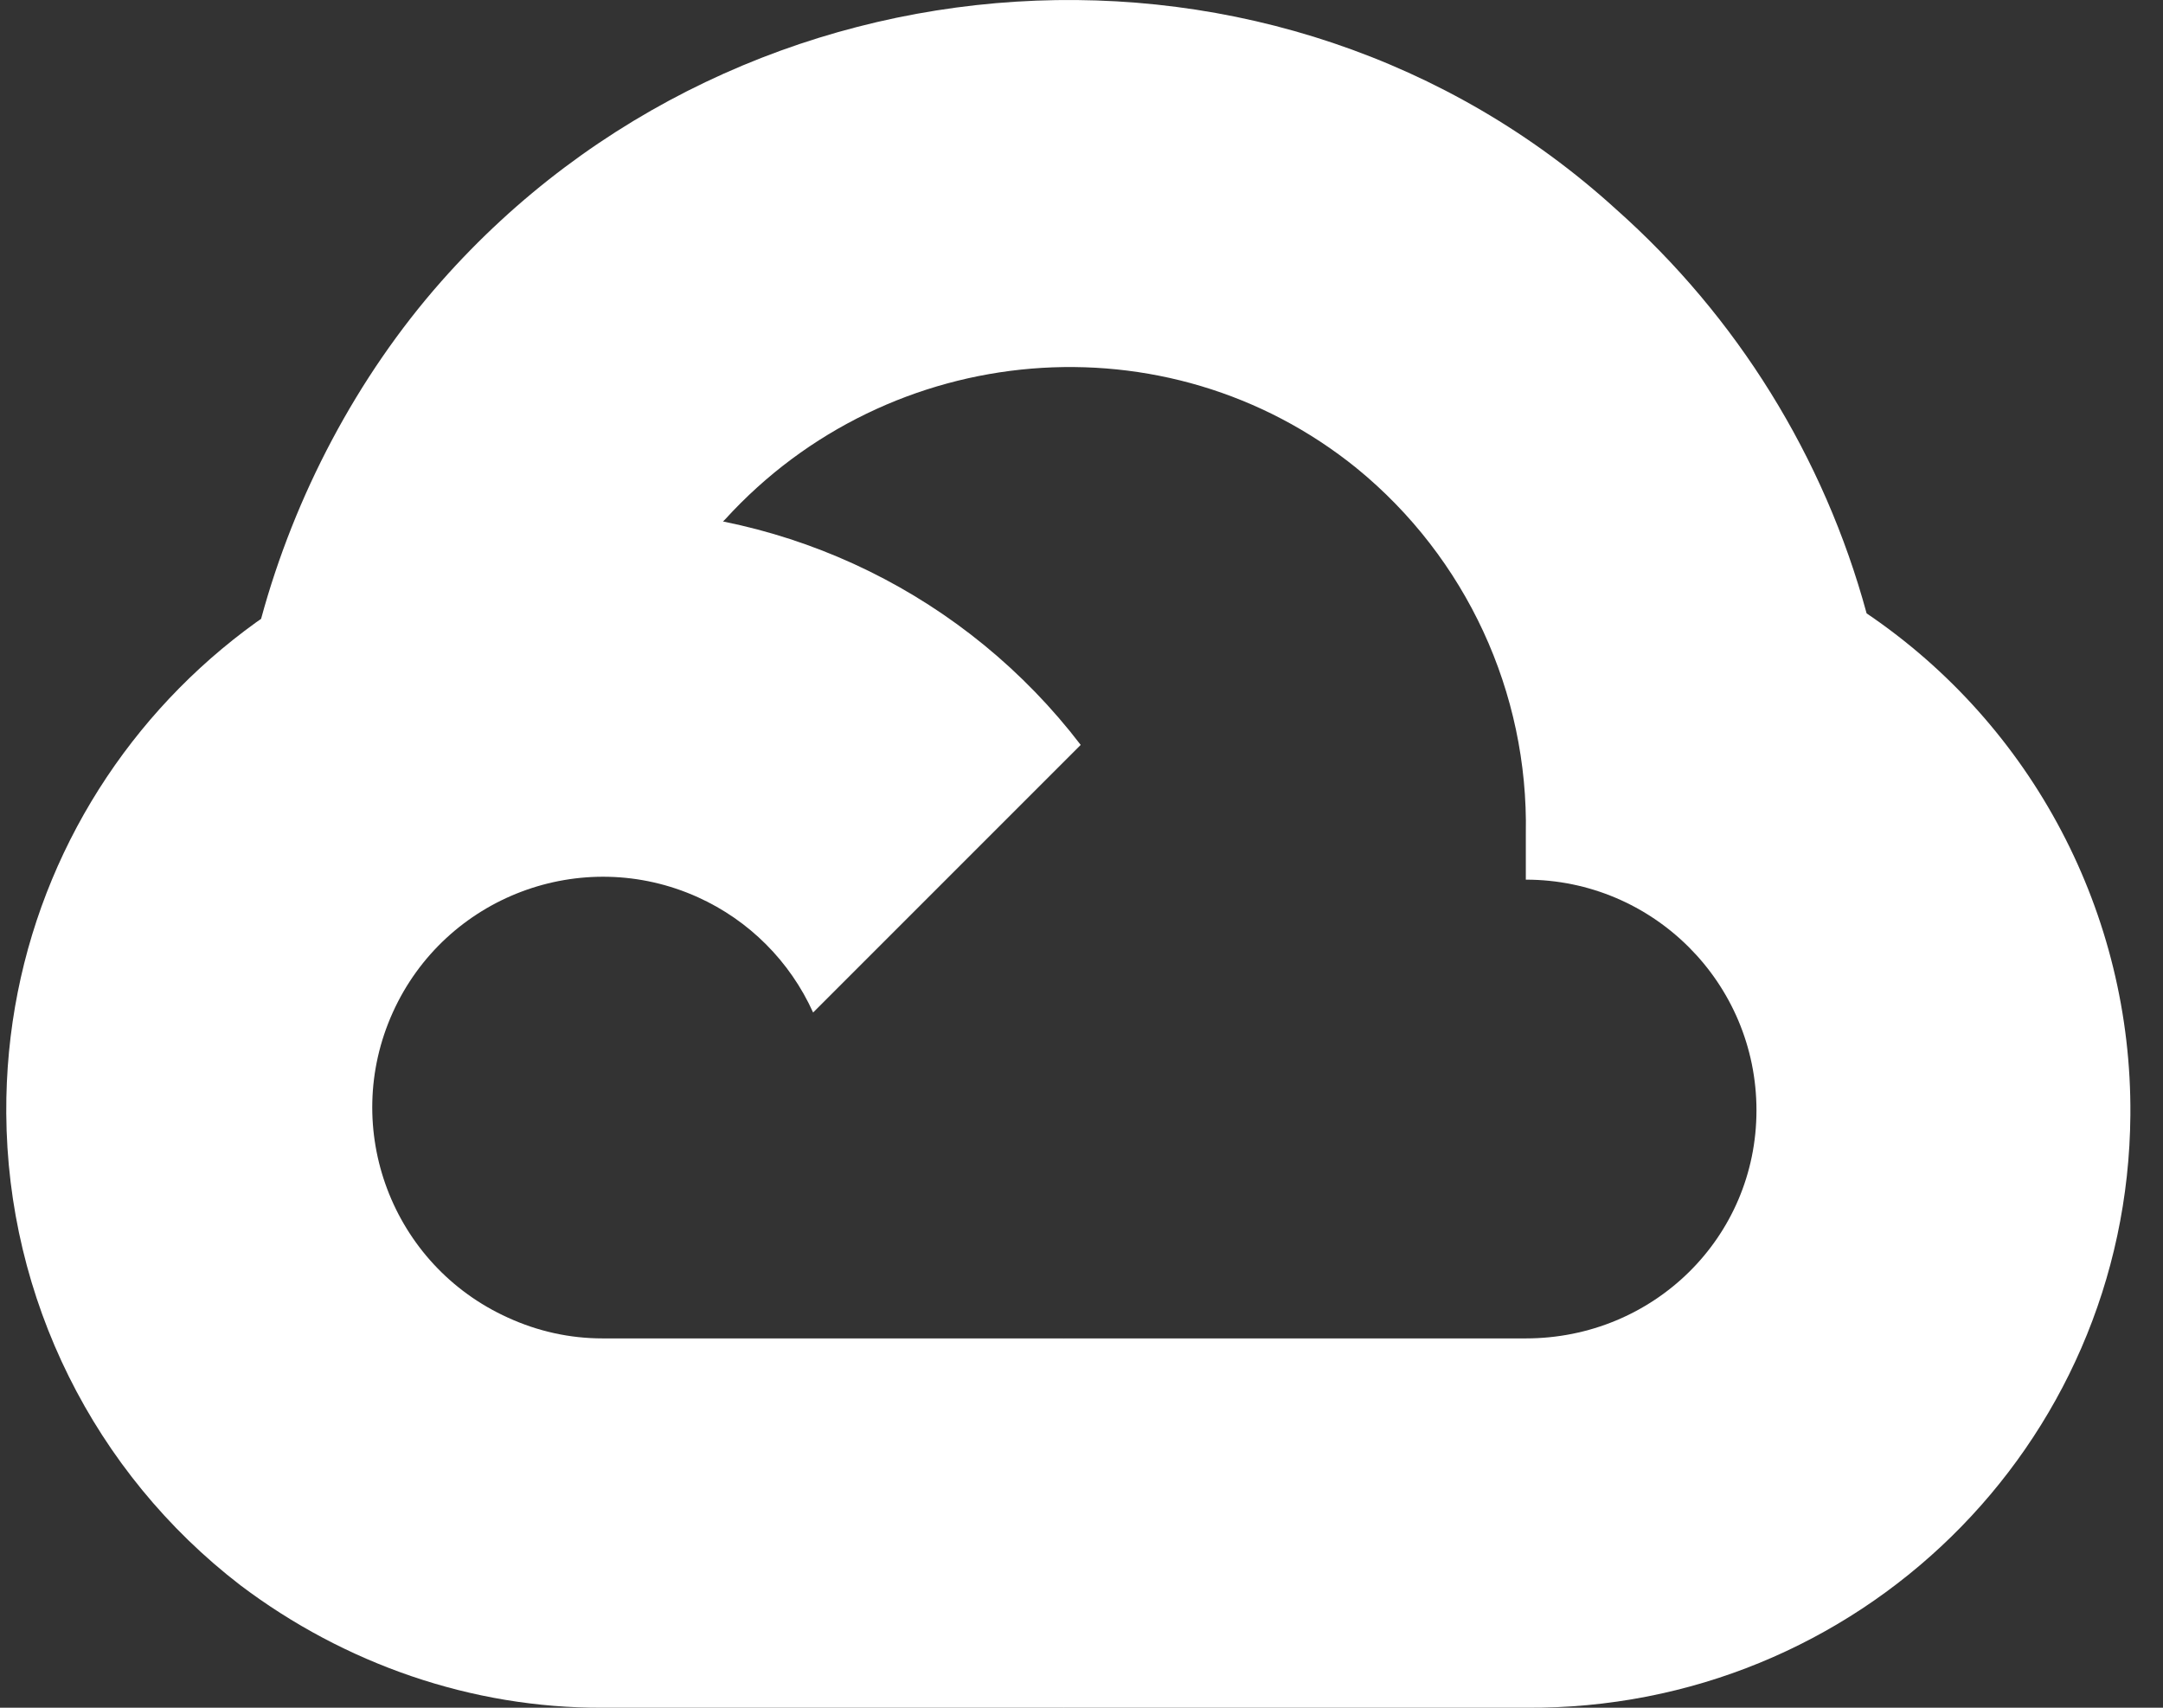
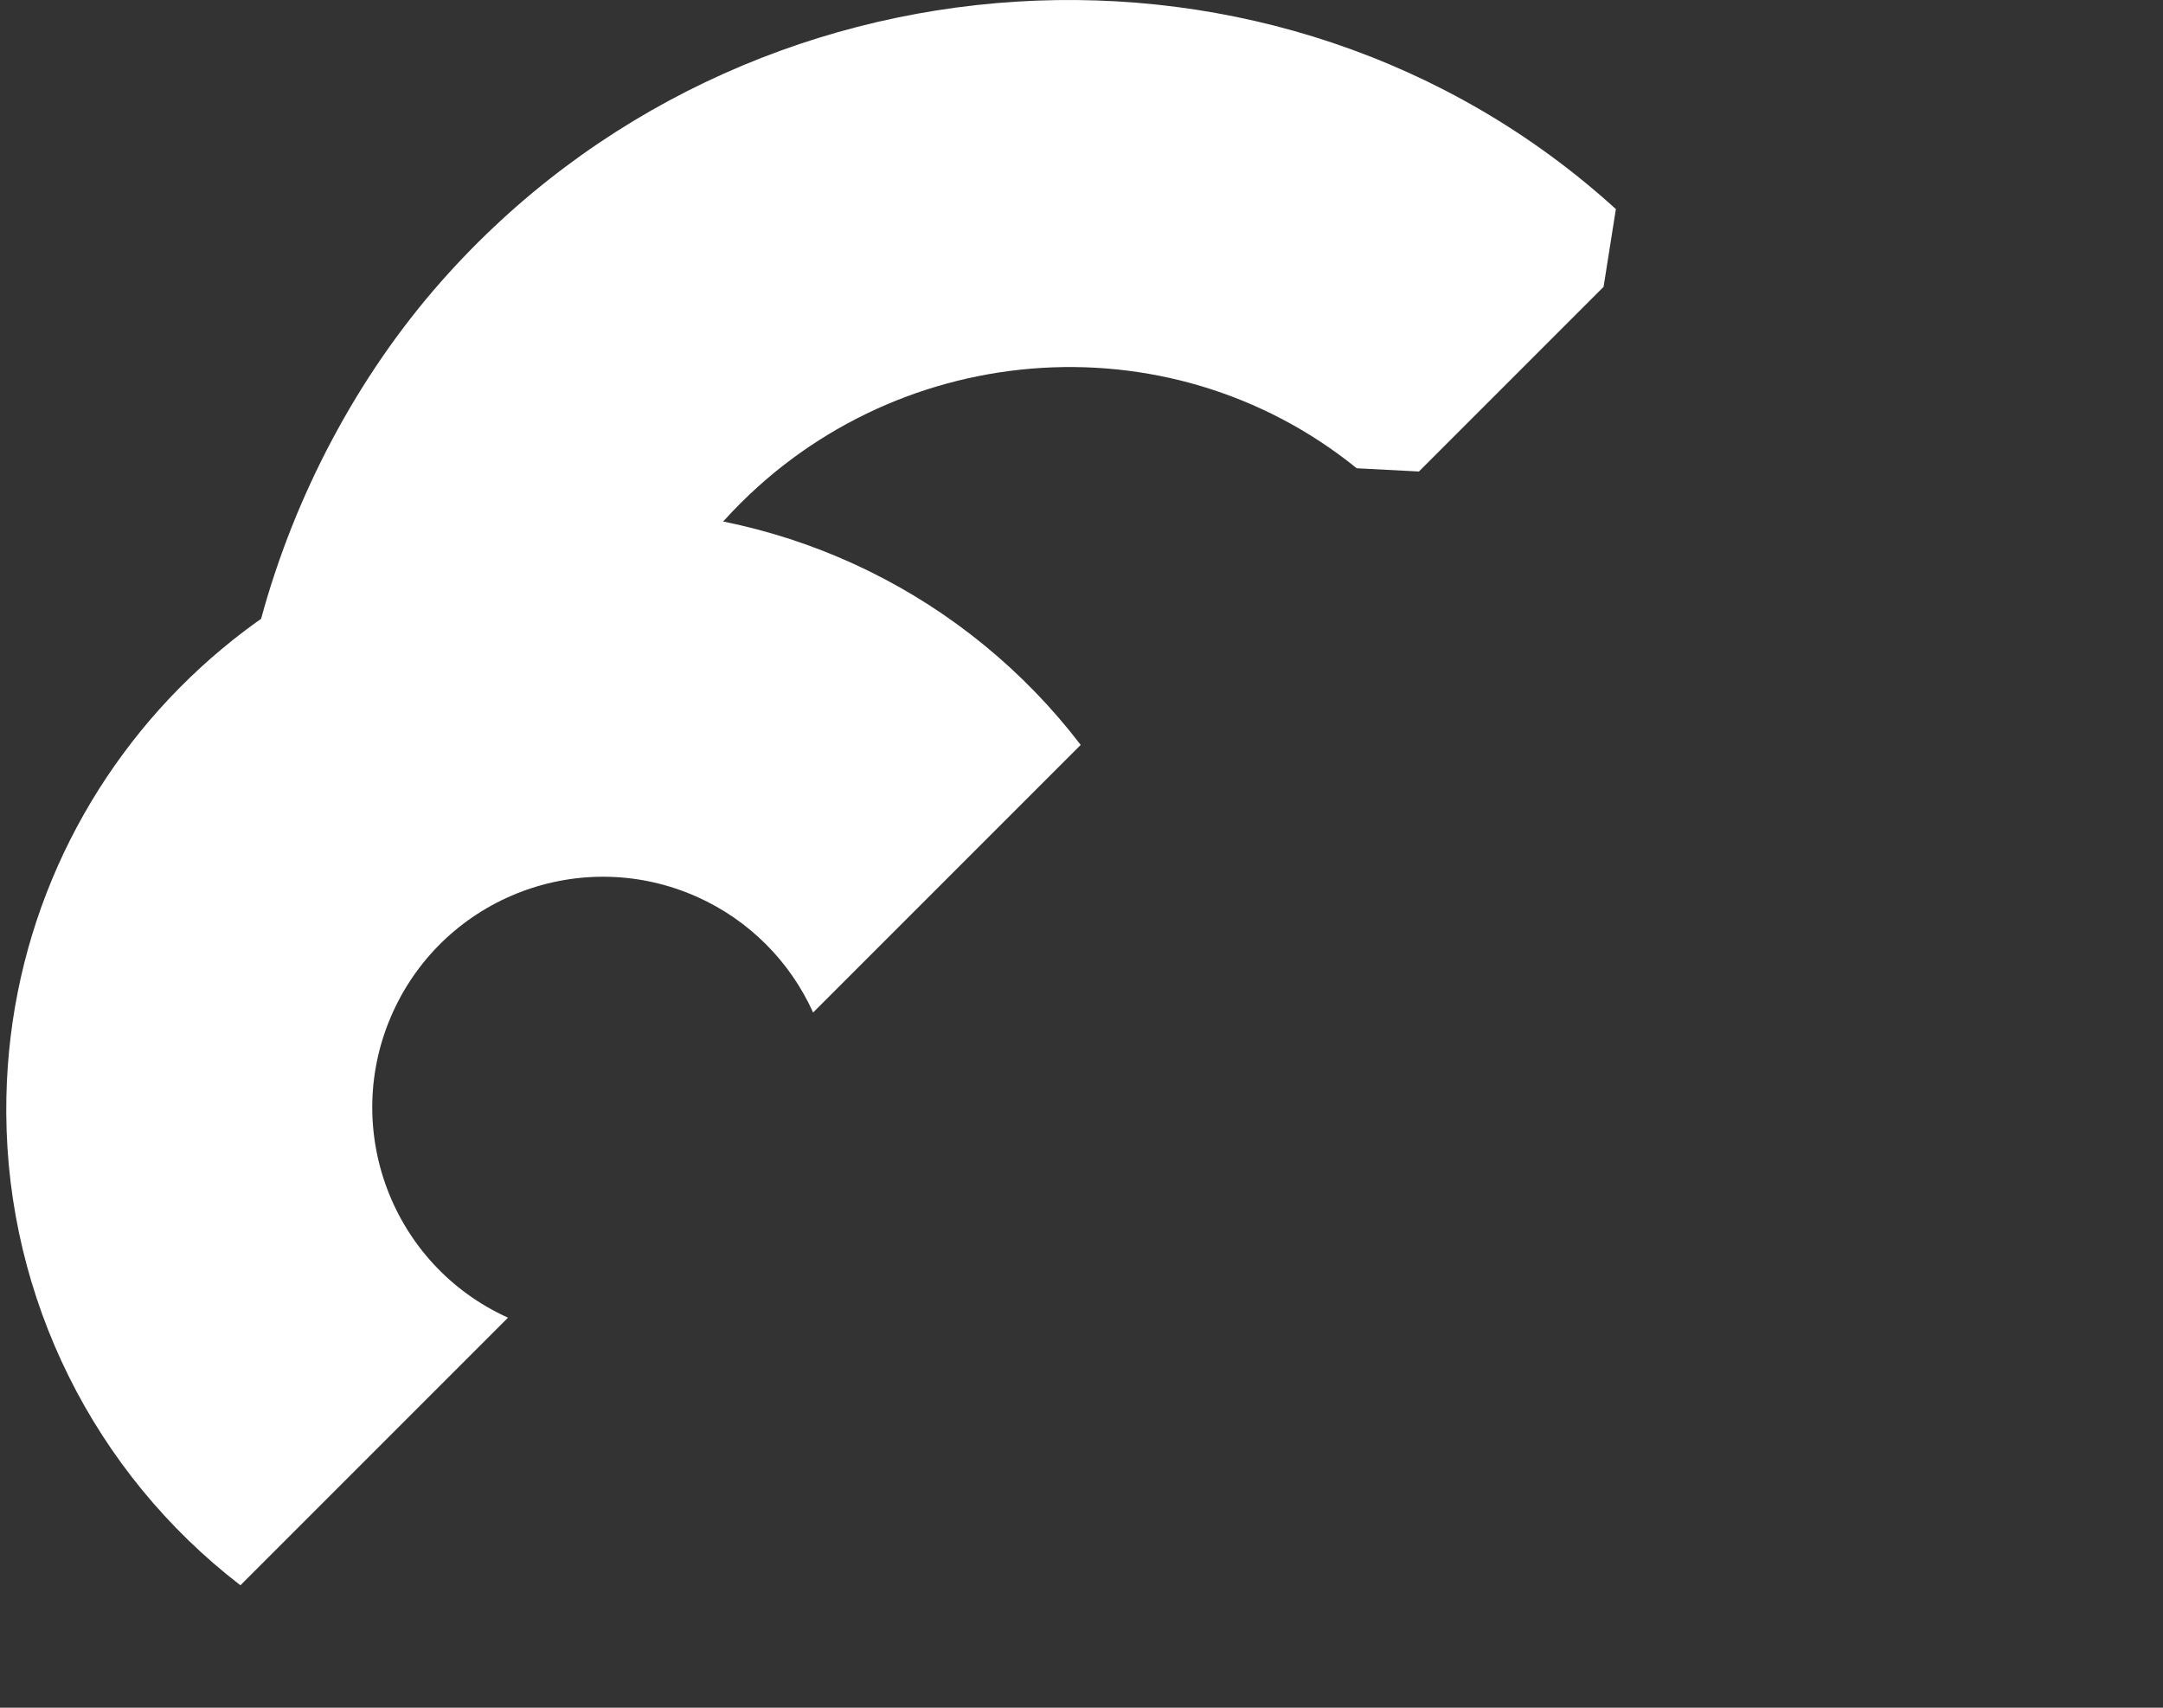
<svg xmlns="http://www.w3.org/2000/svg" width="38" height="30" viewBox="0 0 38 30" fill="none">
  <rect x="0" y="0" width="38" height="30" fill="#333333" stroke="none" />
  <path d="M24.928 8.283L28.172 5.039L28.388 3.673C22.477 -1.702 13.08 -1.093 7.751 4.945C6.271 6.621 5.173 8.712 4.587 10.871L5.749 10.707L12.237 9.637L12.738 9.125C15.623 5.956 20.503 5.529 23.835 8.226L24.928 8.283Z" fill="white" />
-   <path d="M32.793 10.775C32.047 8.03 30.516 5.561 28.388 3.673L23.835 8.226C25.758 9.797 26.853 12.163 26.806 14.645V15.453C29.044 15.453 30.858 17.268 30.858 19.505C30.858 21.743 29.044 23.512 26.806 23.512H18.69L17.894 24.377V29.237L18.69 30H26.806C32.627 30.045 37.382 25.409 37.427 19.588C37.455 16.06 35.715 12.752 32.793 10.775Z" fill="white" />
-   <path d="M10.586 30L18.69 30V23.512L10.586 23.512C10.009 23.512 9.45 23.388 8.925 23.148L7.775 23.5L4.508 26.744L4.224 27.849C6.056 29.232 8.291 30.01 10.586 30Z" fill="white" />
  <path d="M10.586 8.954C4.765 8.989 0.075 13.736 0.11 19.557C0.129 22.807 1.647 25.867 4.224 27.849L8.925 23.148C6.885 22.226 5.979 19.826 6.9 17.787C7.821 15.747 10.222 14.841 12.261 15.762C13.16 16.168 13.879 16.888 14.285 17.787L18.986 13.086C16.986 10.471 13.878 8.942 10.586 8.954Z" fill="white" />
</svg>